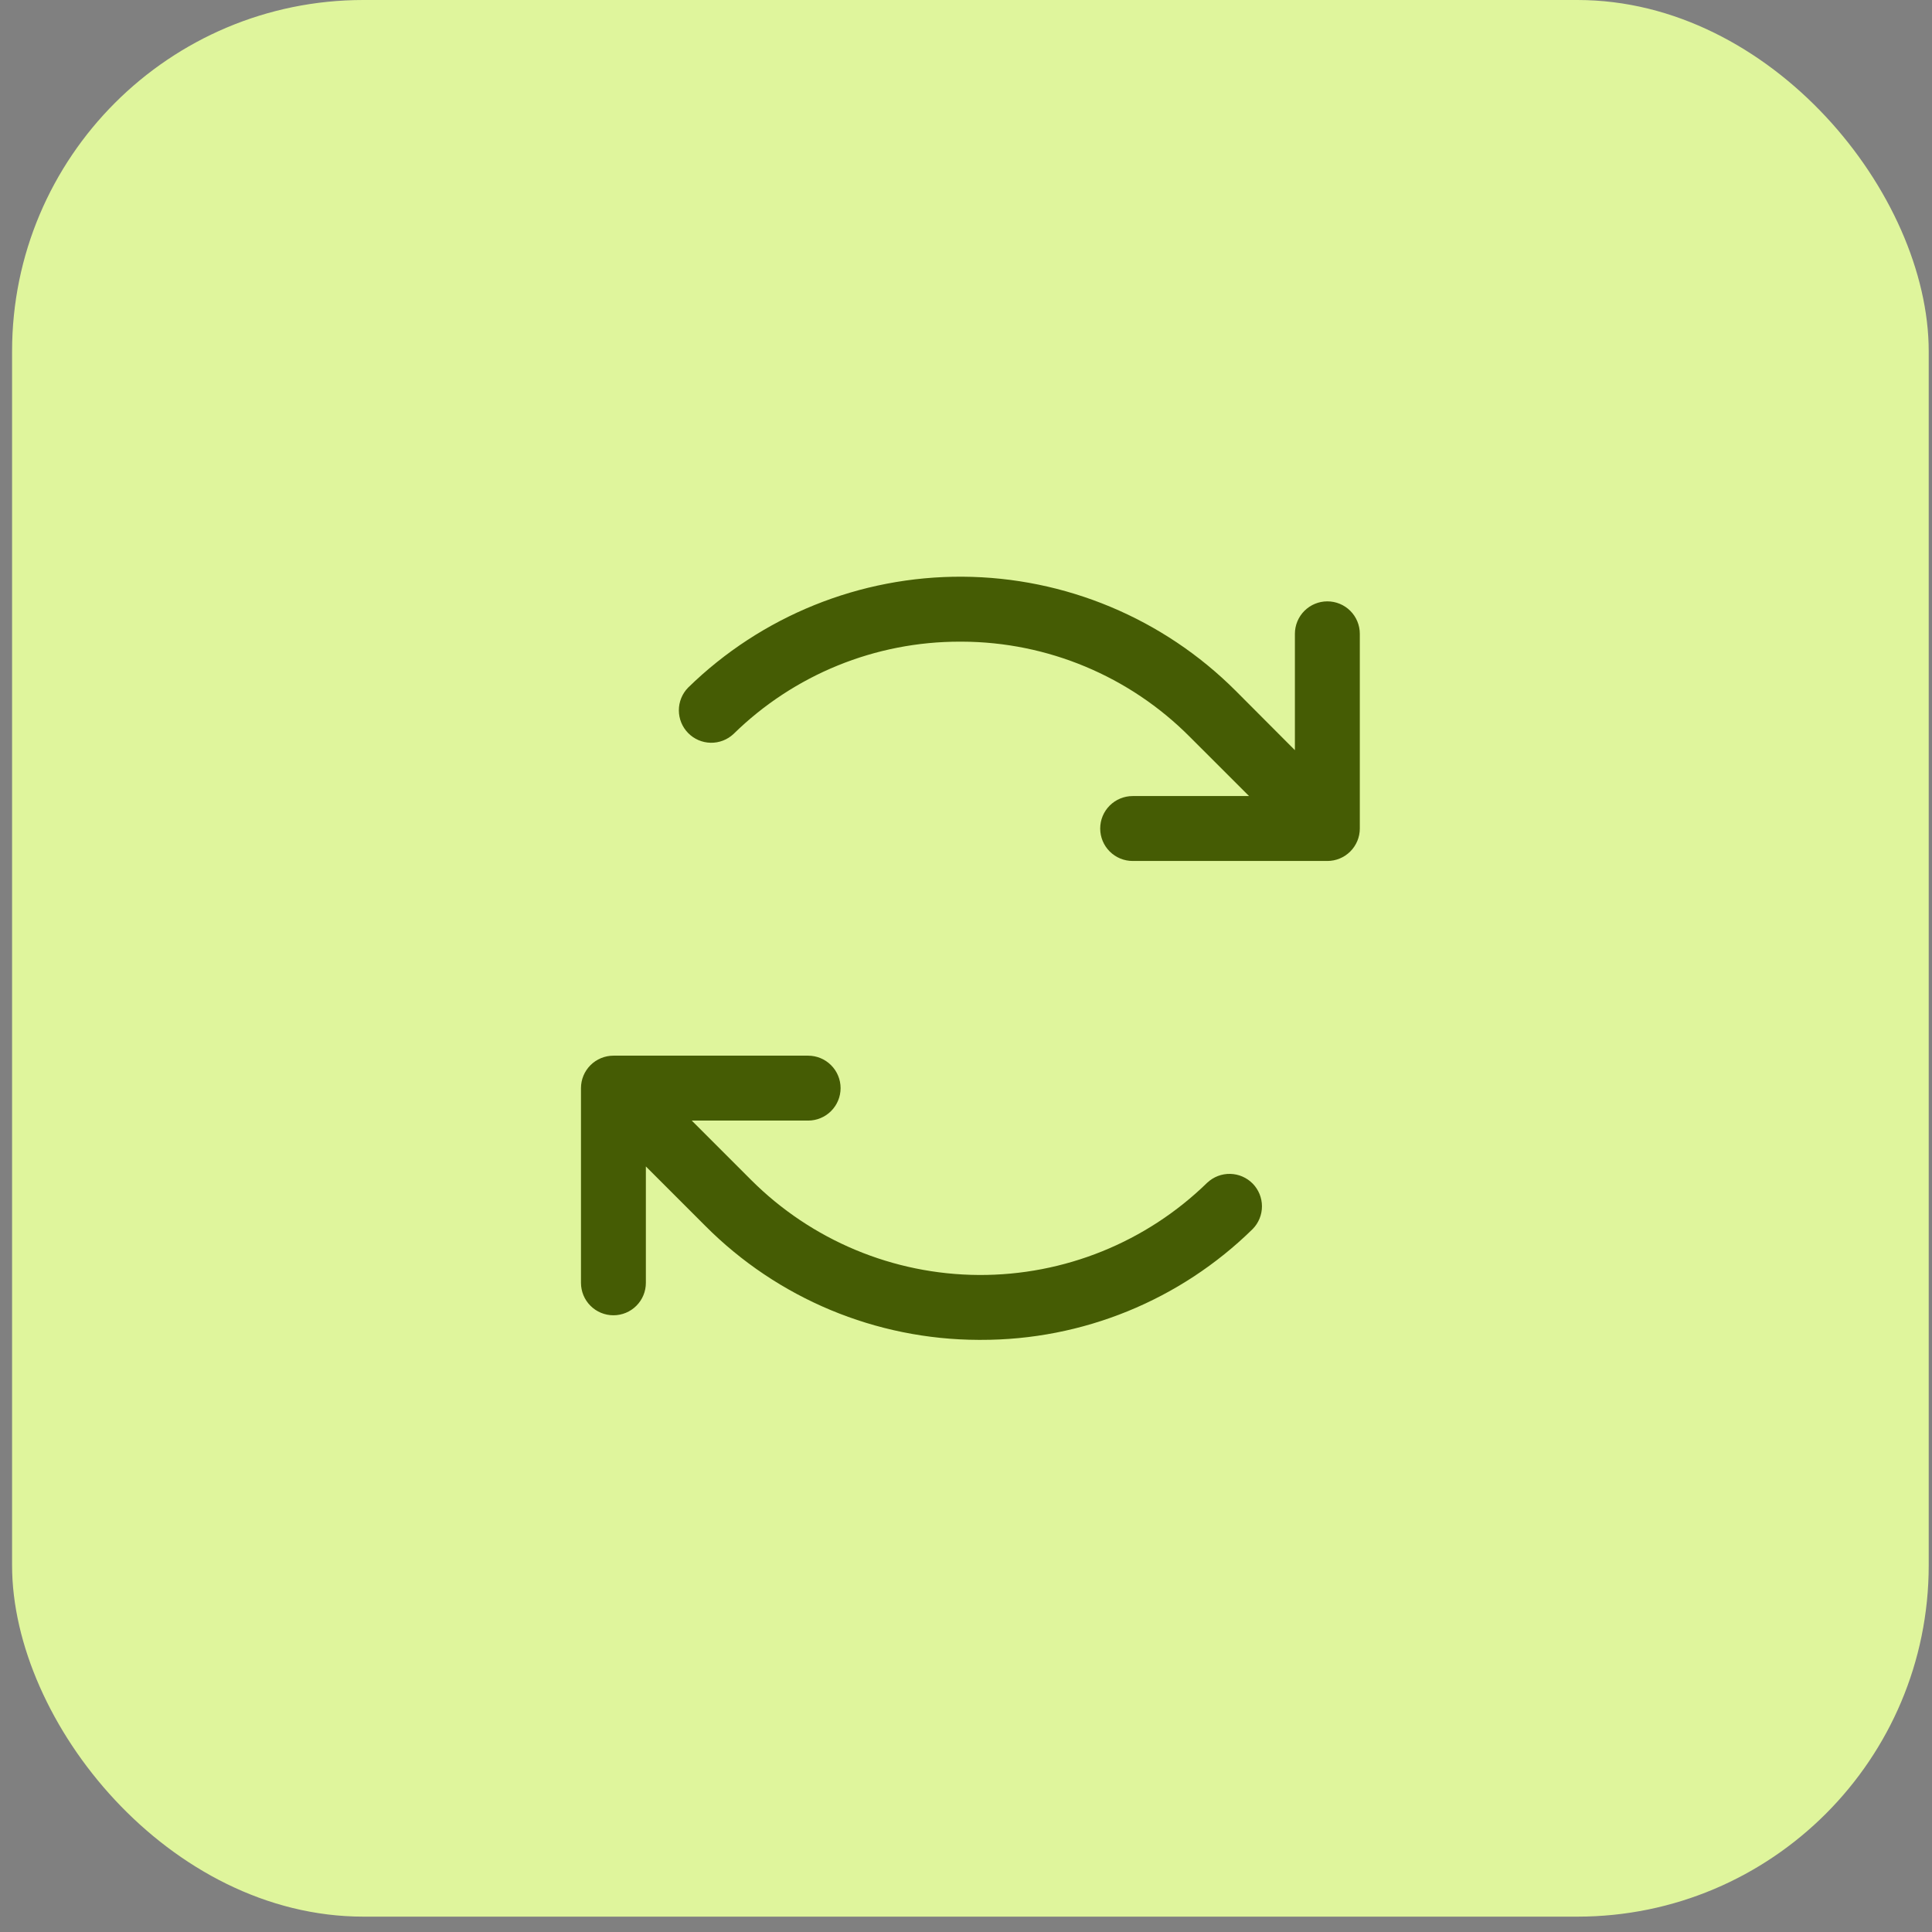
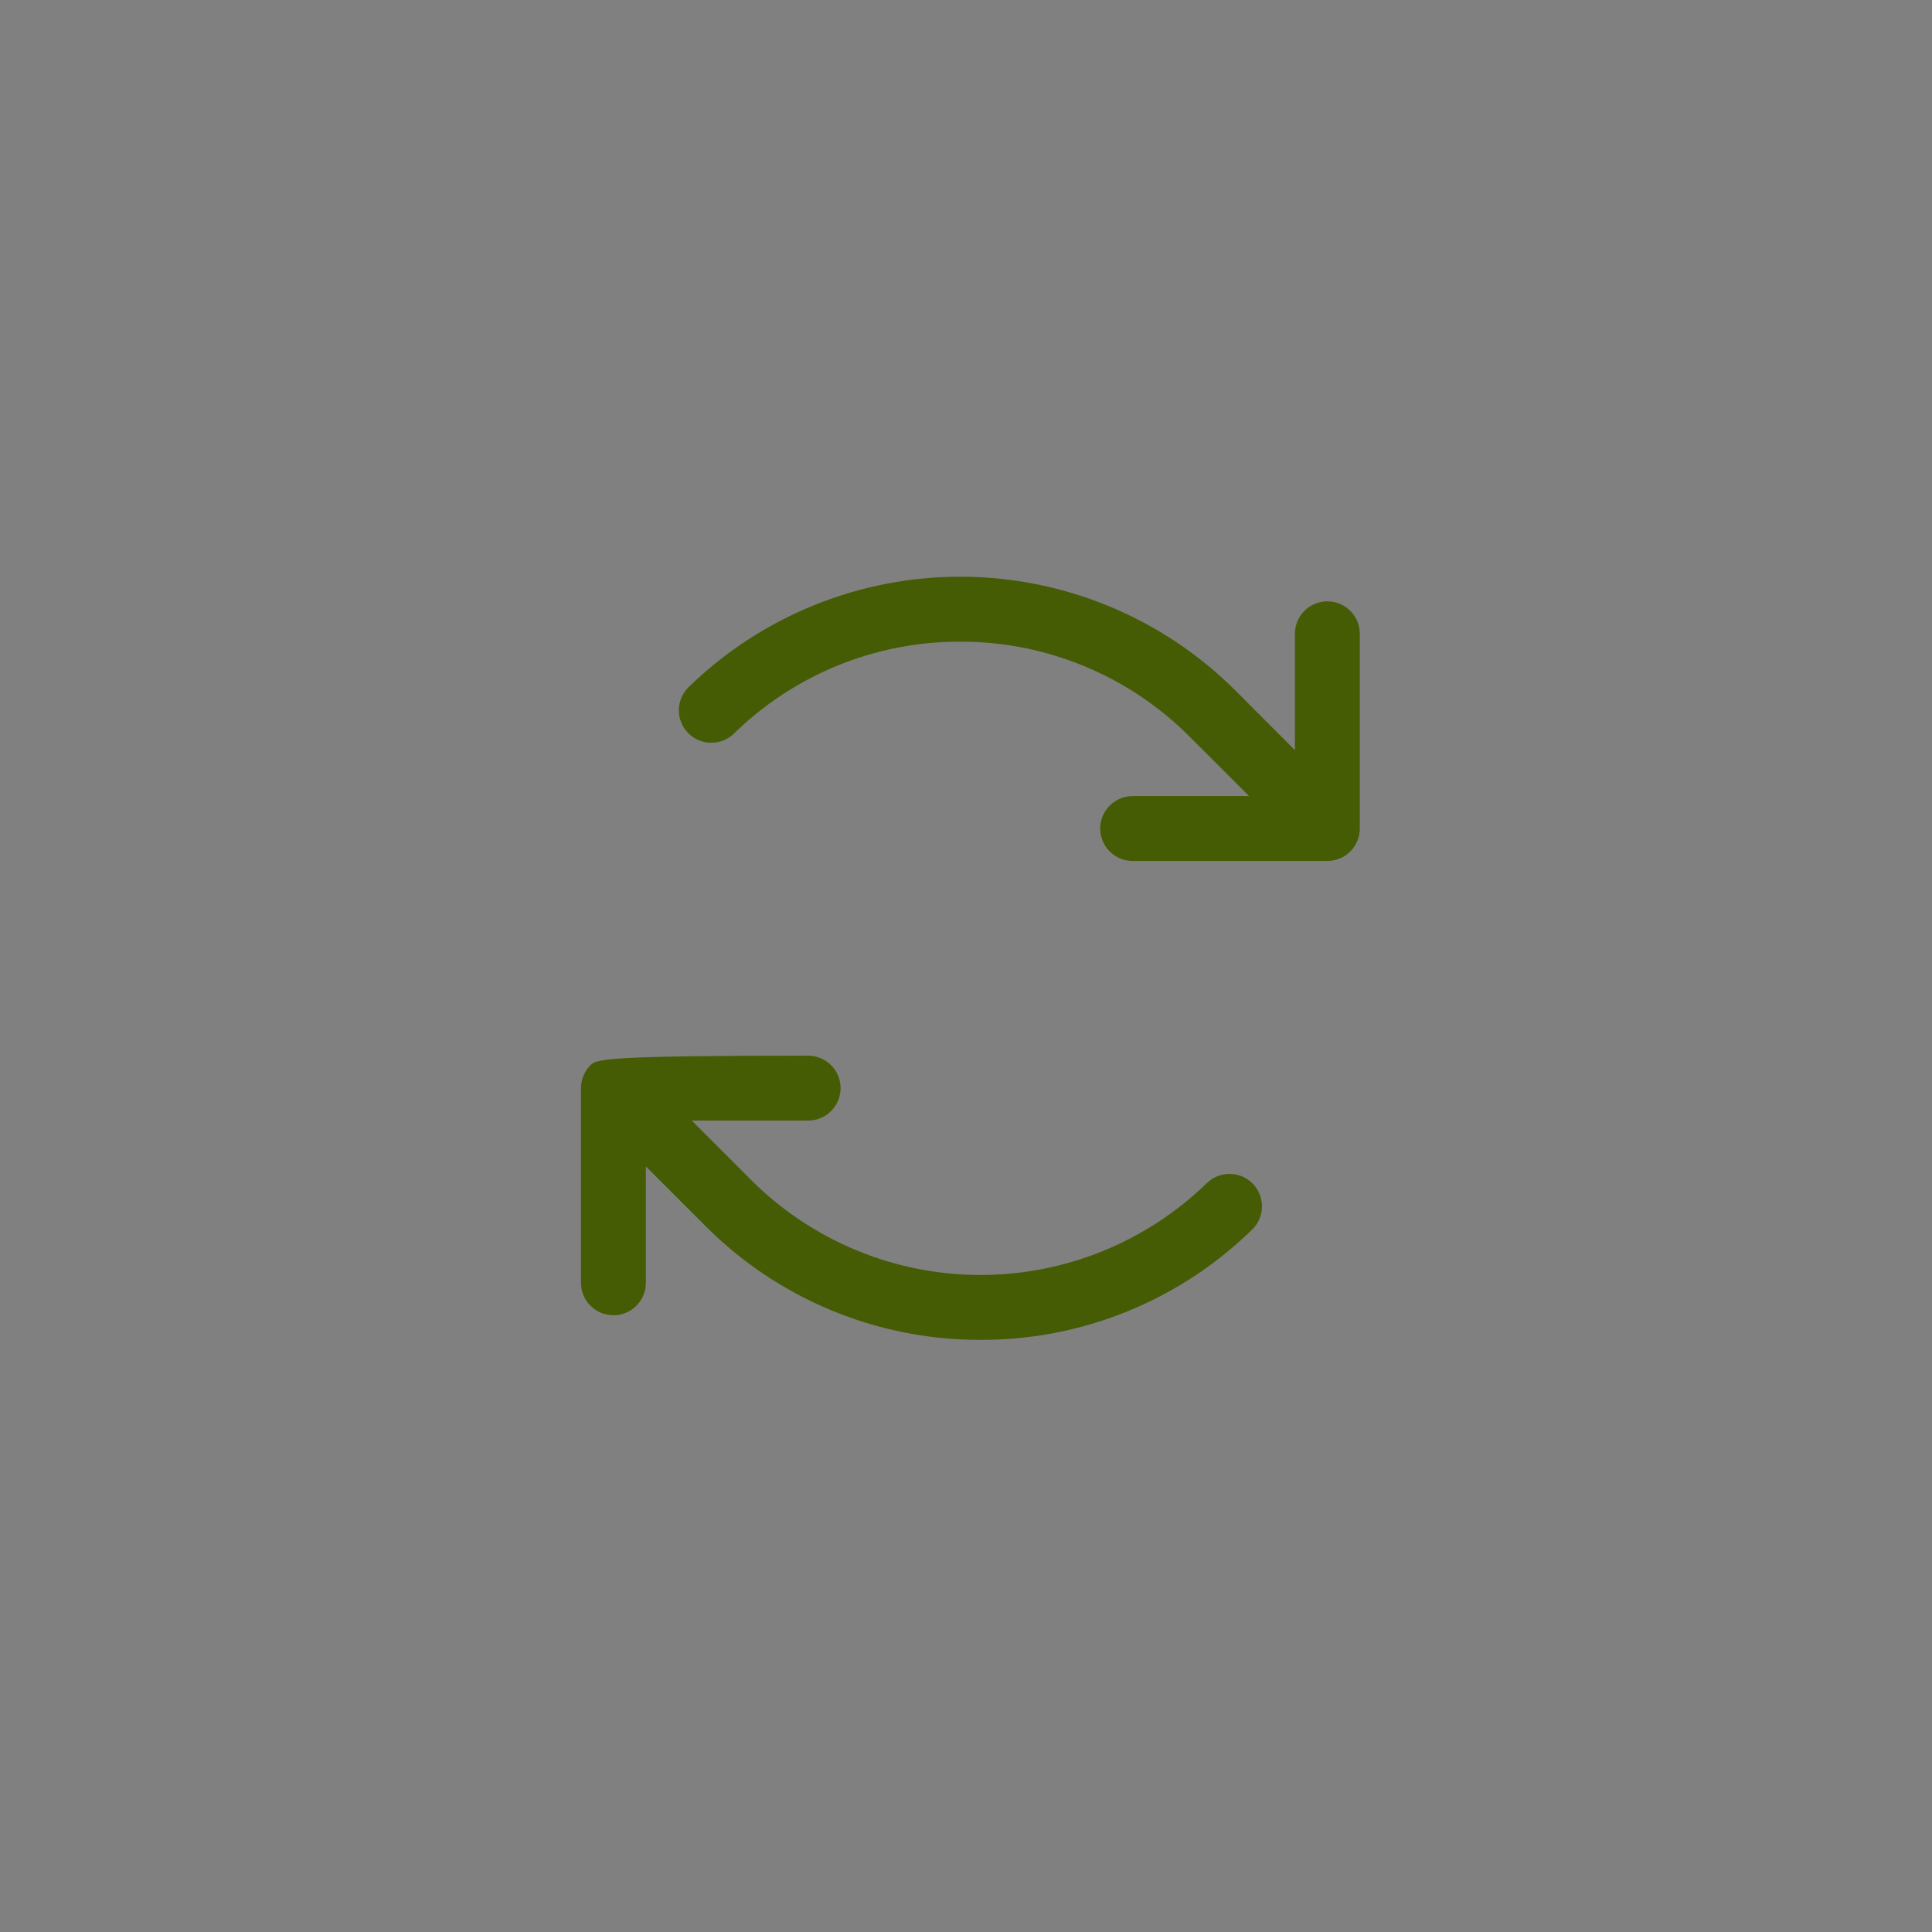
<svg xmlns="http://www.w3.org/2000/svg" width="80" height="80" viewBox="0 0 80 80" fill="none">
  <rect x="0" y="0" width="80" height="80" fill="#808080" stroke="none" />
-   <rect x="0.5" width="79.364" height="79.364" rx="14.546" fill="#DFF59C" />
-   <path d="M56.307 26.244V34.307C56.307 34.663 56.165 35.005 55.913 35.257C55.661 35.509 55.319 35.651 54.963 35.651H46.901C46.544 35.651 46.202 35.509 45.95 35.257C45.698 35.005 45.557 34.663 45.557 34.307C45.557 33.95 45.698 33.609 45.95 33.357C46.202 33.105 46.544 32.963 46.901 32.963H51.72L49.262 30.506C46.765 27.997 43.374 26.581 39.834 26.57H39.758C36.248 26.562 32.876 27.936 30.371 30.395C30.114 30.634 29.774 30.764 29.423 30.756C29.072 30.748 28.738 30.603 28.493 30.352C28.247 30.101 28.11 29.764 28.11 29.412C28.11 29.061 28.247 28.724 28.493 28.473C31.529 25.506 35.613 23.856 39.858 23.88C44.103 23.905 48.167 25.603 51.169 28.606L53.619 31.063V26.244C53.619 25.888 53.761 25.546 54.013 25.294C54.265 25.042 54.607 24.901 54.963 24.901C55.319 24.901 55.661 25.042 55.913 25.294C56.165 25.546 56.307 25.888 56.307 26.244ZM49.993 48.969C47.463 51.44 44.061 52.814 40.524 52.794C36.988 52.773 33.602 51.359 31.101 48.858L28.644 46.401H33.463C33.819 46.401 34.161 46.259 34.413 46.007C34.665 45.755 34.807 45.413 34.807 45.057C34.807 44.7 34.665 44.359 34.413 44.107C34.161 43.855 33.819 43.713 33.463 43.713H25.401C25.044 43.713 24.702 43.855 24.45 44.107C24.198 44.359 24.057 44.7 24.057 45.057V53.119C24.057 53.476 24.198 53.818 24.45 54.069C24.702 54.322 25.044 54.463 25.401 54.463C25.757 54.463 26.099 54.322 26.351 54.069C26.603 53.818 26.744 53.476 26.744 53.119V48.3L29.202 50.758C32.199 53.77 36.269 55.468 40.518 55.481H40.607C44.82 55.492 48.867 53.843 51.872 50.89C52.118 50.639 52.255 50.302 52.255 49.951C52.255 49.6 52.118 49.263 51.873 49.012C51.627 48.761 51.293 48.616 50.942 48.608C50.591 48.6 50.251 48.729 49.995 48.969H49.993Z" fill="#455C04" />
+   <path d="M56.307 26.244V34.307C56.307 34.663 56.165 35.005 55.913 35.257C55.661 35.509 55.319 35.651 54.963 35.651H46.901C46.544 35.651 46.202 35.509 45.95 35.257C45.698 35.005 45.557 34.663 45.557 34.307C45.557 33.95 45.698 33.609 45.95 33.357C46.202 33.105 46.544 32.963 46.901 32.963H51.72L49.262 30.506C46.765 27.997 43.374 26.581 39.834 26.57H39.758C36.248 26.562 32.876 27.936 30.371 30.395C30.114 30.634 29.774 30.764 29.423 30.756C29.072 30.748 28.738 30.603 28.493 30.352C28.247 30.101 28.11 29.764 28.11 29.412C28.11 29.061 28.247 28.724 28.493 28.473C31.529 25.506 35.613 23.856 39.858 23.88C44.103 23.905 48.167 25.603 51.169 28.606L53.619 31.063V26.244C53.619 25.888 53.761 25.546 54.013 25.294C54.265 25.042 54.607 24.901 54.963 24.901C55.319 24.901 55.661 25.042 55.913 25.294C56.165 25.546 56.307 25.888 56.307 26.244ZM49.993 48.969C47.463 51.44 44.061 52.814 40.524 52.794C36.988 52.773 33.602 51.359 31.101 48.858L28.644 46.401H33.463C33.819 46.401 34.161 46.259 34.413 46.007C34.665 45.755 34.807 45.413 34.807 45.057C34.807 44.7 34.665 44.359 34.413 44.107C34.161 43.855 33.819 43.713 33.463 43.713C25.044 43.713 24.702 43.855 24.45 44.107C24.198 44.359 24.057 44.7 24.057 45.057V53.119C24.057 53.476 24.198 53.818 24.45 54.069C24.702 54.322 25.044 54.463 25.401 54.463C25.757 54.463 26.099 54.322 26.351 54.069C26.603 53.818 26.744 53.476 26.744 53.119V48.3L29.202 50.758C32.199 53.77 36.269 55.468 40.518 55.481H40.607C44.82 55.492 48.867 53.843 51.872 50.89C52.118 50.639 52.255 50.302 52.255 49.951C52.255 49.6 52.118 49.263 51.873 49.012C51.627 48.761 51.293 48.616 50.942 48.608C50.591 48.6 50.251 48.729 49.995 48.969H49.993Z" fill="#455C04" />
</svg>